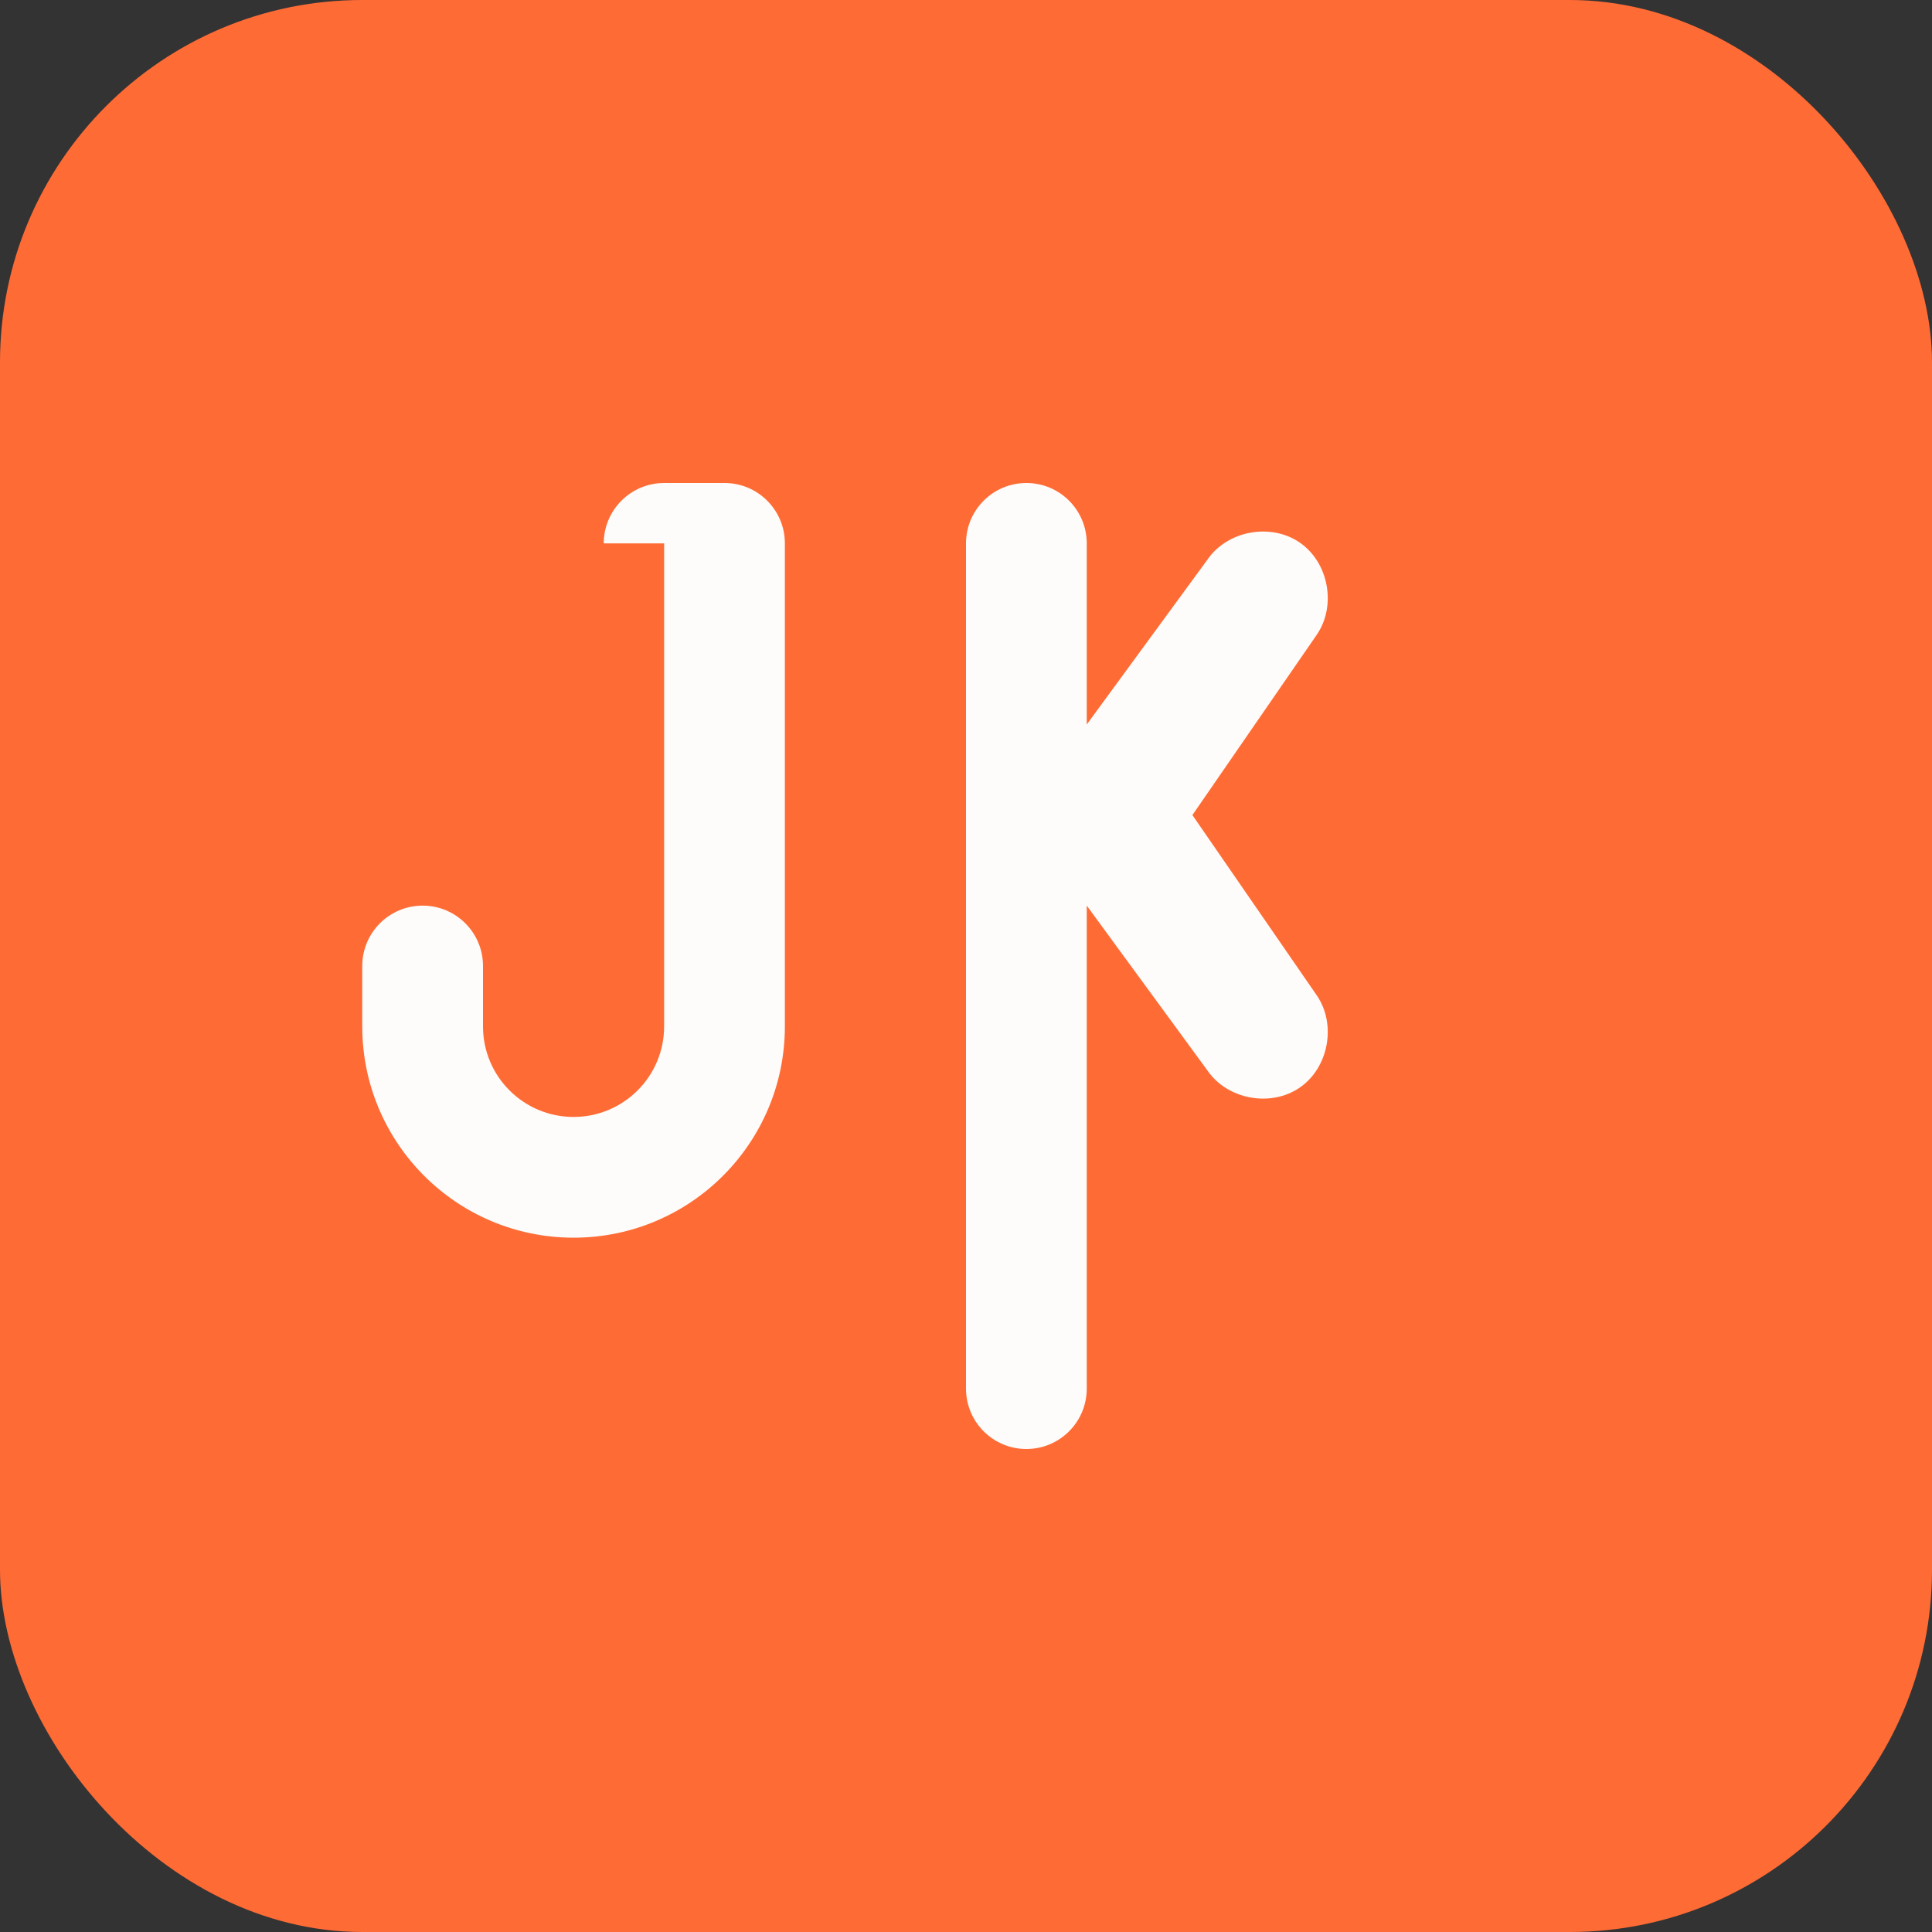
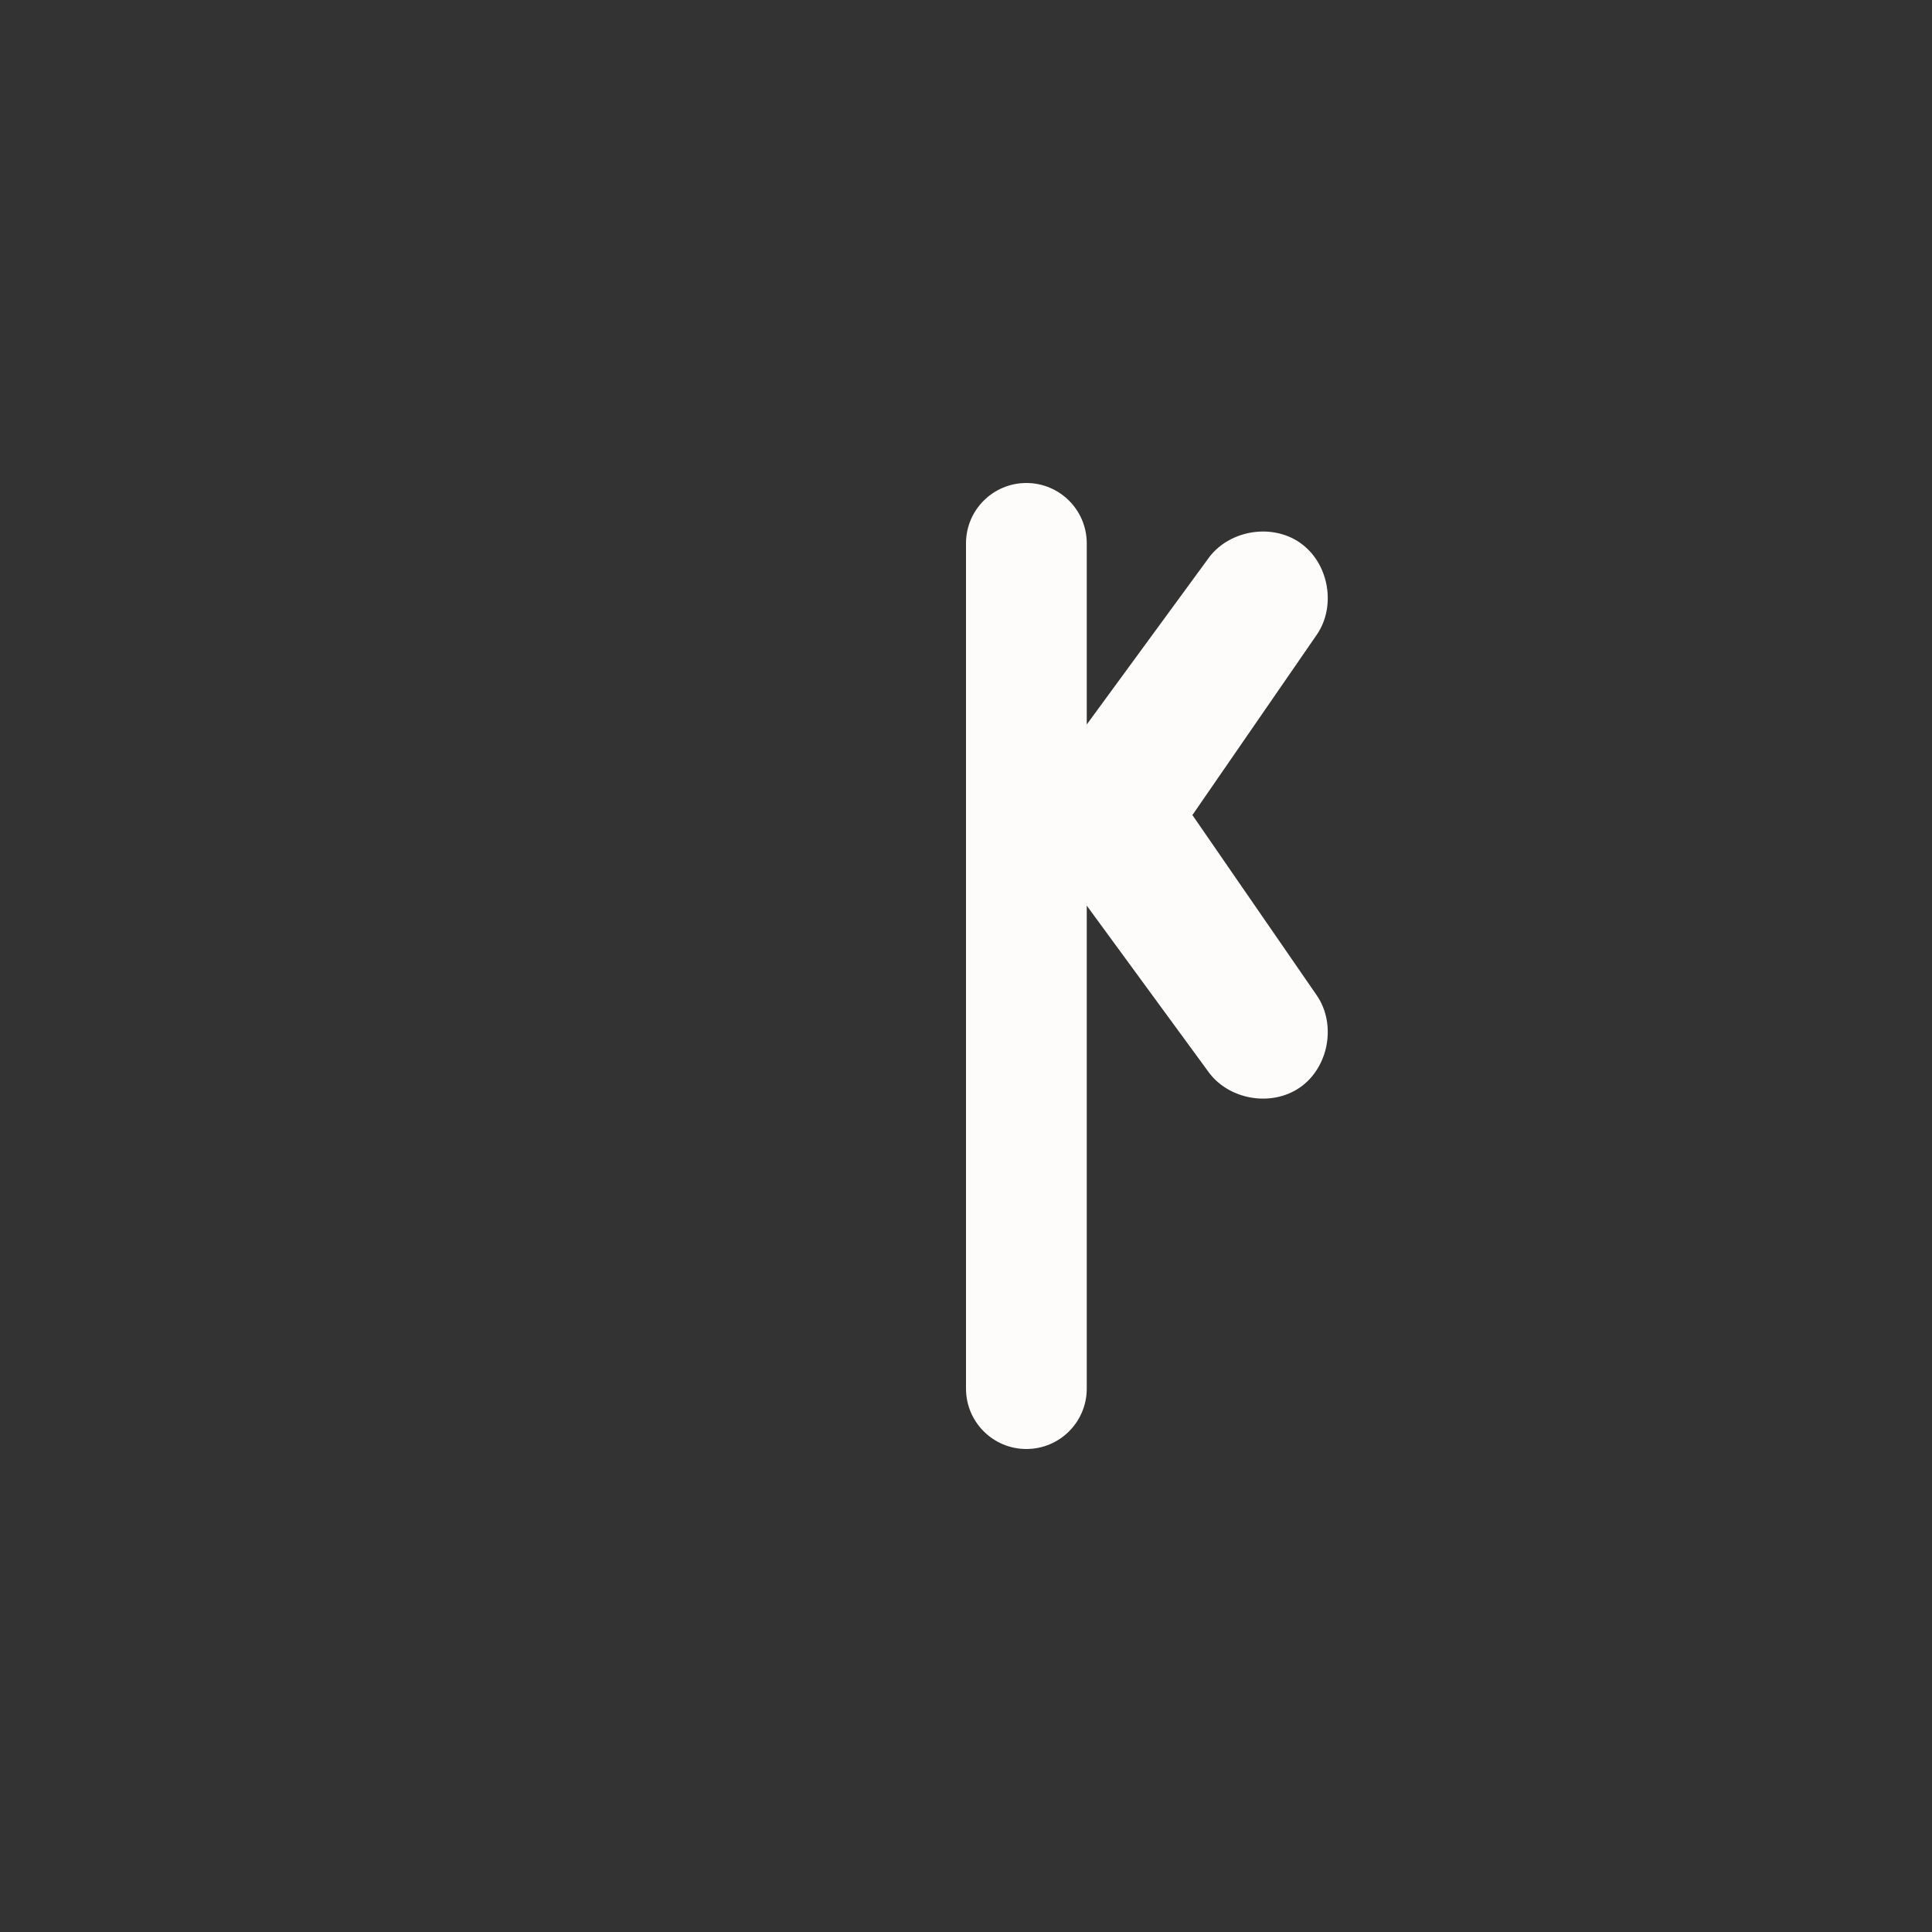
<svg xmlns="http://www.w3.org/2000/svg" width="64" height="64" viewBox="0 0 64 64" fill="none">
  <rect x="0" y="0" width="64" height="64" fill="#333333" stroke="none" />
-   <rect width="64" height="64" rx="12" fill="#FF6B35" />
-   <path d="M20 18C20 16.895 20.895 16 22 16H24C25.105 16 26 16.895 26 18V34C26 37.866 22.866 41 19 41C15.134 41 12 37.866 12 34V32C12 30.895 12.895 30 14 30C15.105 30 16 30.895 16 32V34C16 35.657 17.343 37 19 37C20.657 37 22 35.657 22 34V18H20Z" fill="#FDFCFA" />
  <path d="M32 18C32 16.895 32.895 16 34 16C35.105 16 36 16.895 36 18V24L40 18.536C40.66 17.576 42.095 17.312 43.056 17.973C44.016 18.633 44.279 20.068 43.619 21.028L39.5 27L43.619 32.972C44.279 33.932 44.016 35.367 43.056 36.028C42.095 36.688 40.66 36.425 40 35.464L36 30V46C36 47.105 35.105 48 34 48C32.895 48 32 47.105 32 46V18Z" fill="#FDFCFA" />
</svg>